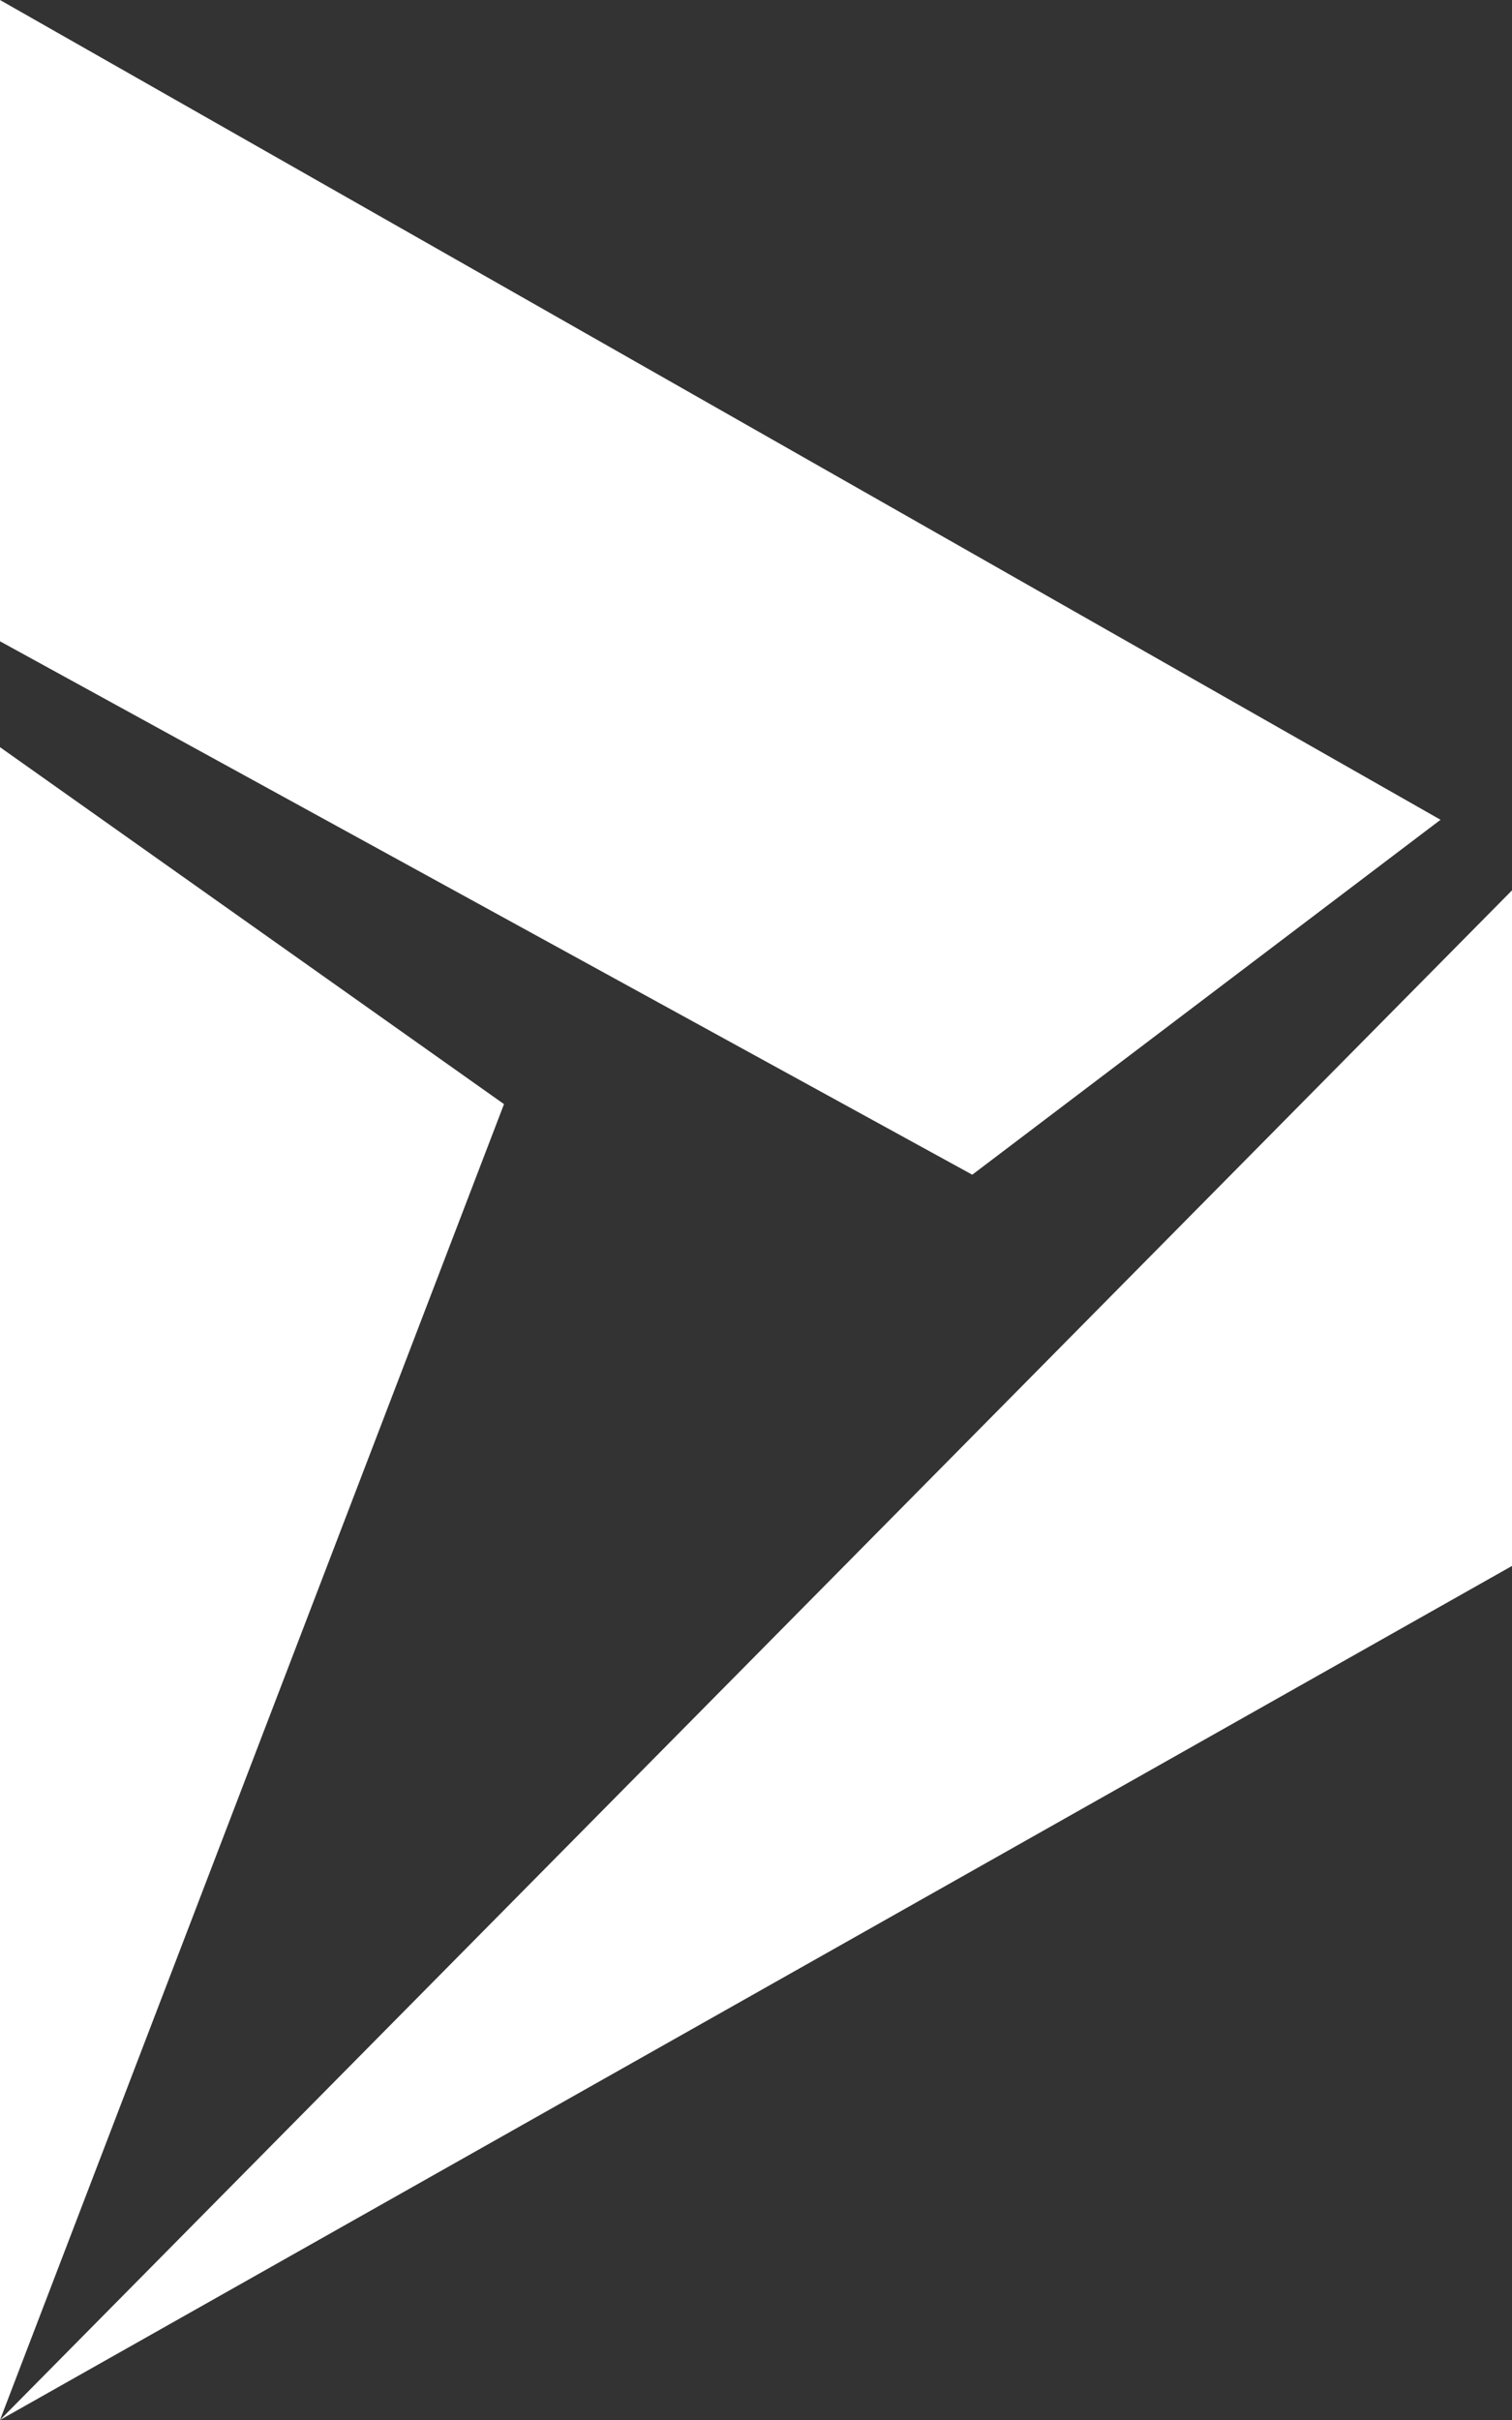
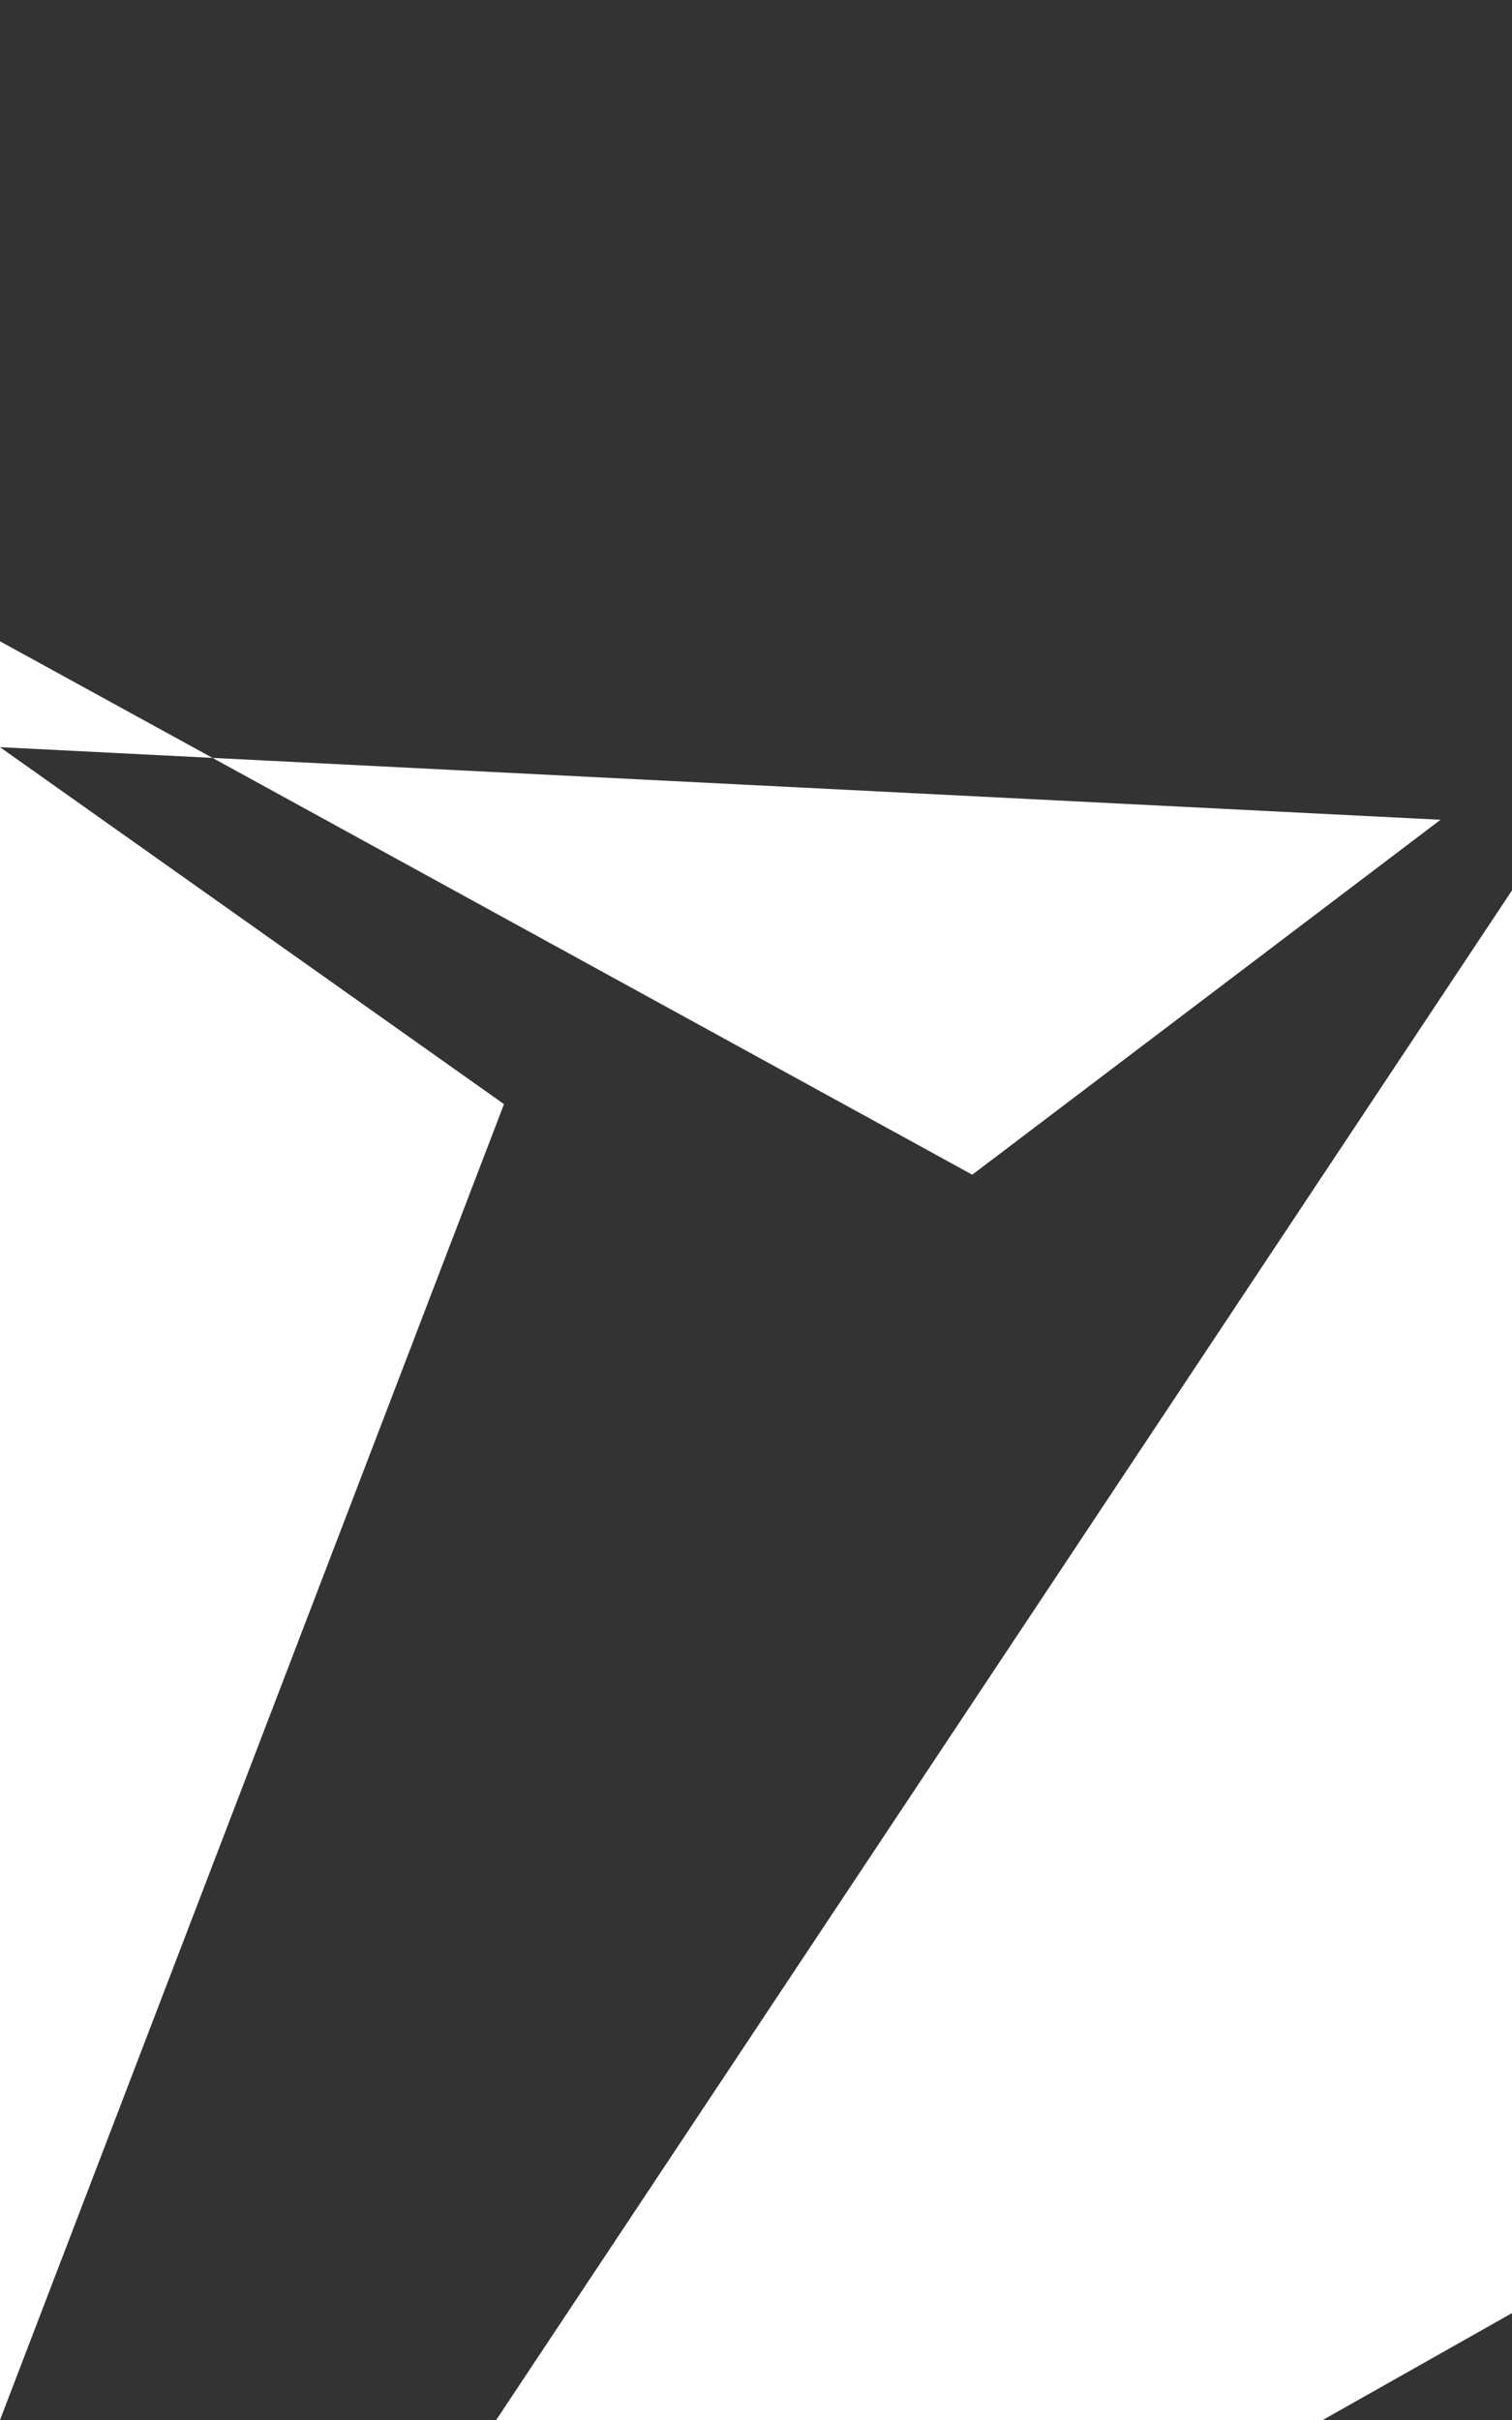
<svg xmlns="http://www.w3.org/2000/svg" width="30" height="48" viewBox="0 0 30 48">
  <rect x="0" y="0" width="30" height="48" fill="#333333" stroke="none" />
-   <path id="Microsoft_Dynamics_CRM" data-name="Microsoft Dynamics CRM" d="M4.59,14.82l10,7.08L4.59,48ZM4.59,0V12.72L23.881,23.3l9.291-7.04Zm0,48,30-16.94V17.66Z" transform="translate(-4.59)" fill="#fff" />
+   <path id="Microsoft_Dynamics_CRM" data-name="Microsoft Dynamics CRM" d="M4.59,14.82l10,7.08L4.59,48ZV12.72L23.881,23.3l9.291-7.04Zm0,48,30-16.94V17.66Z" transform="translate(-4.59)" fill="#fff" />
</svg>